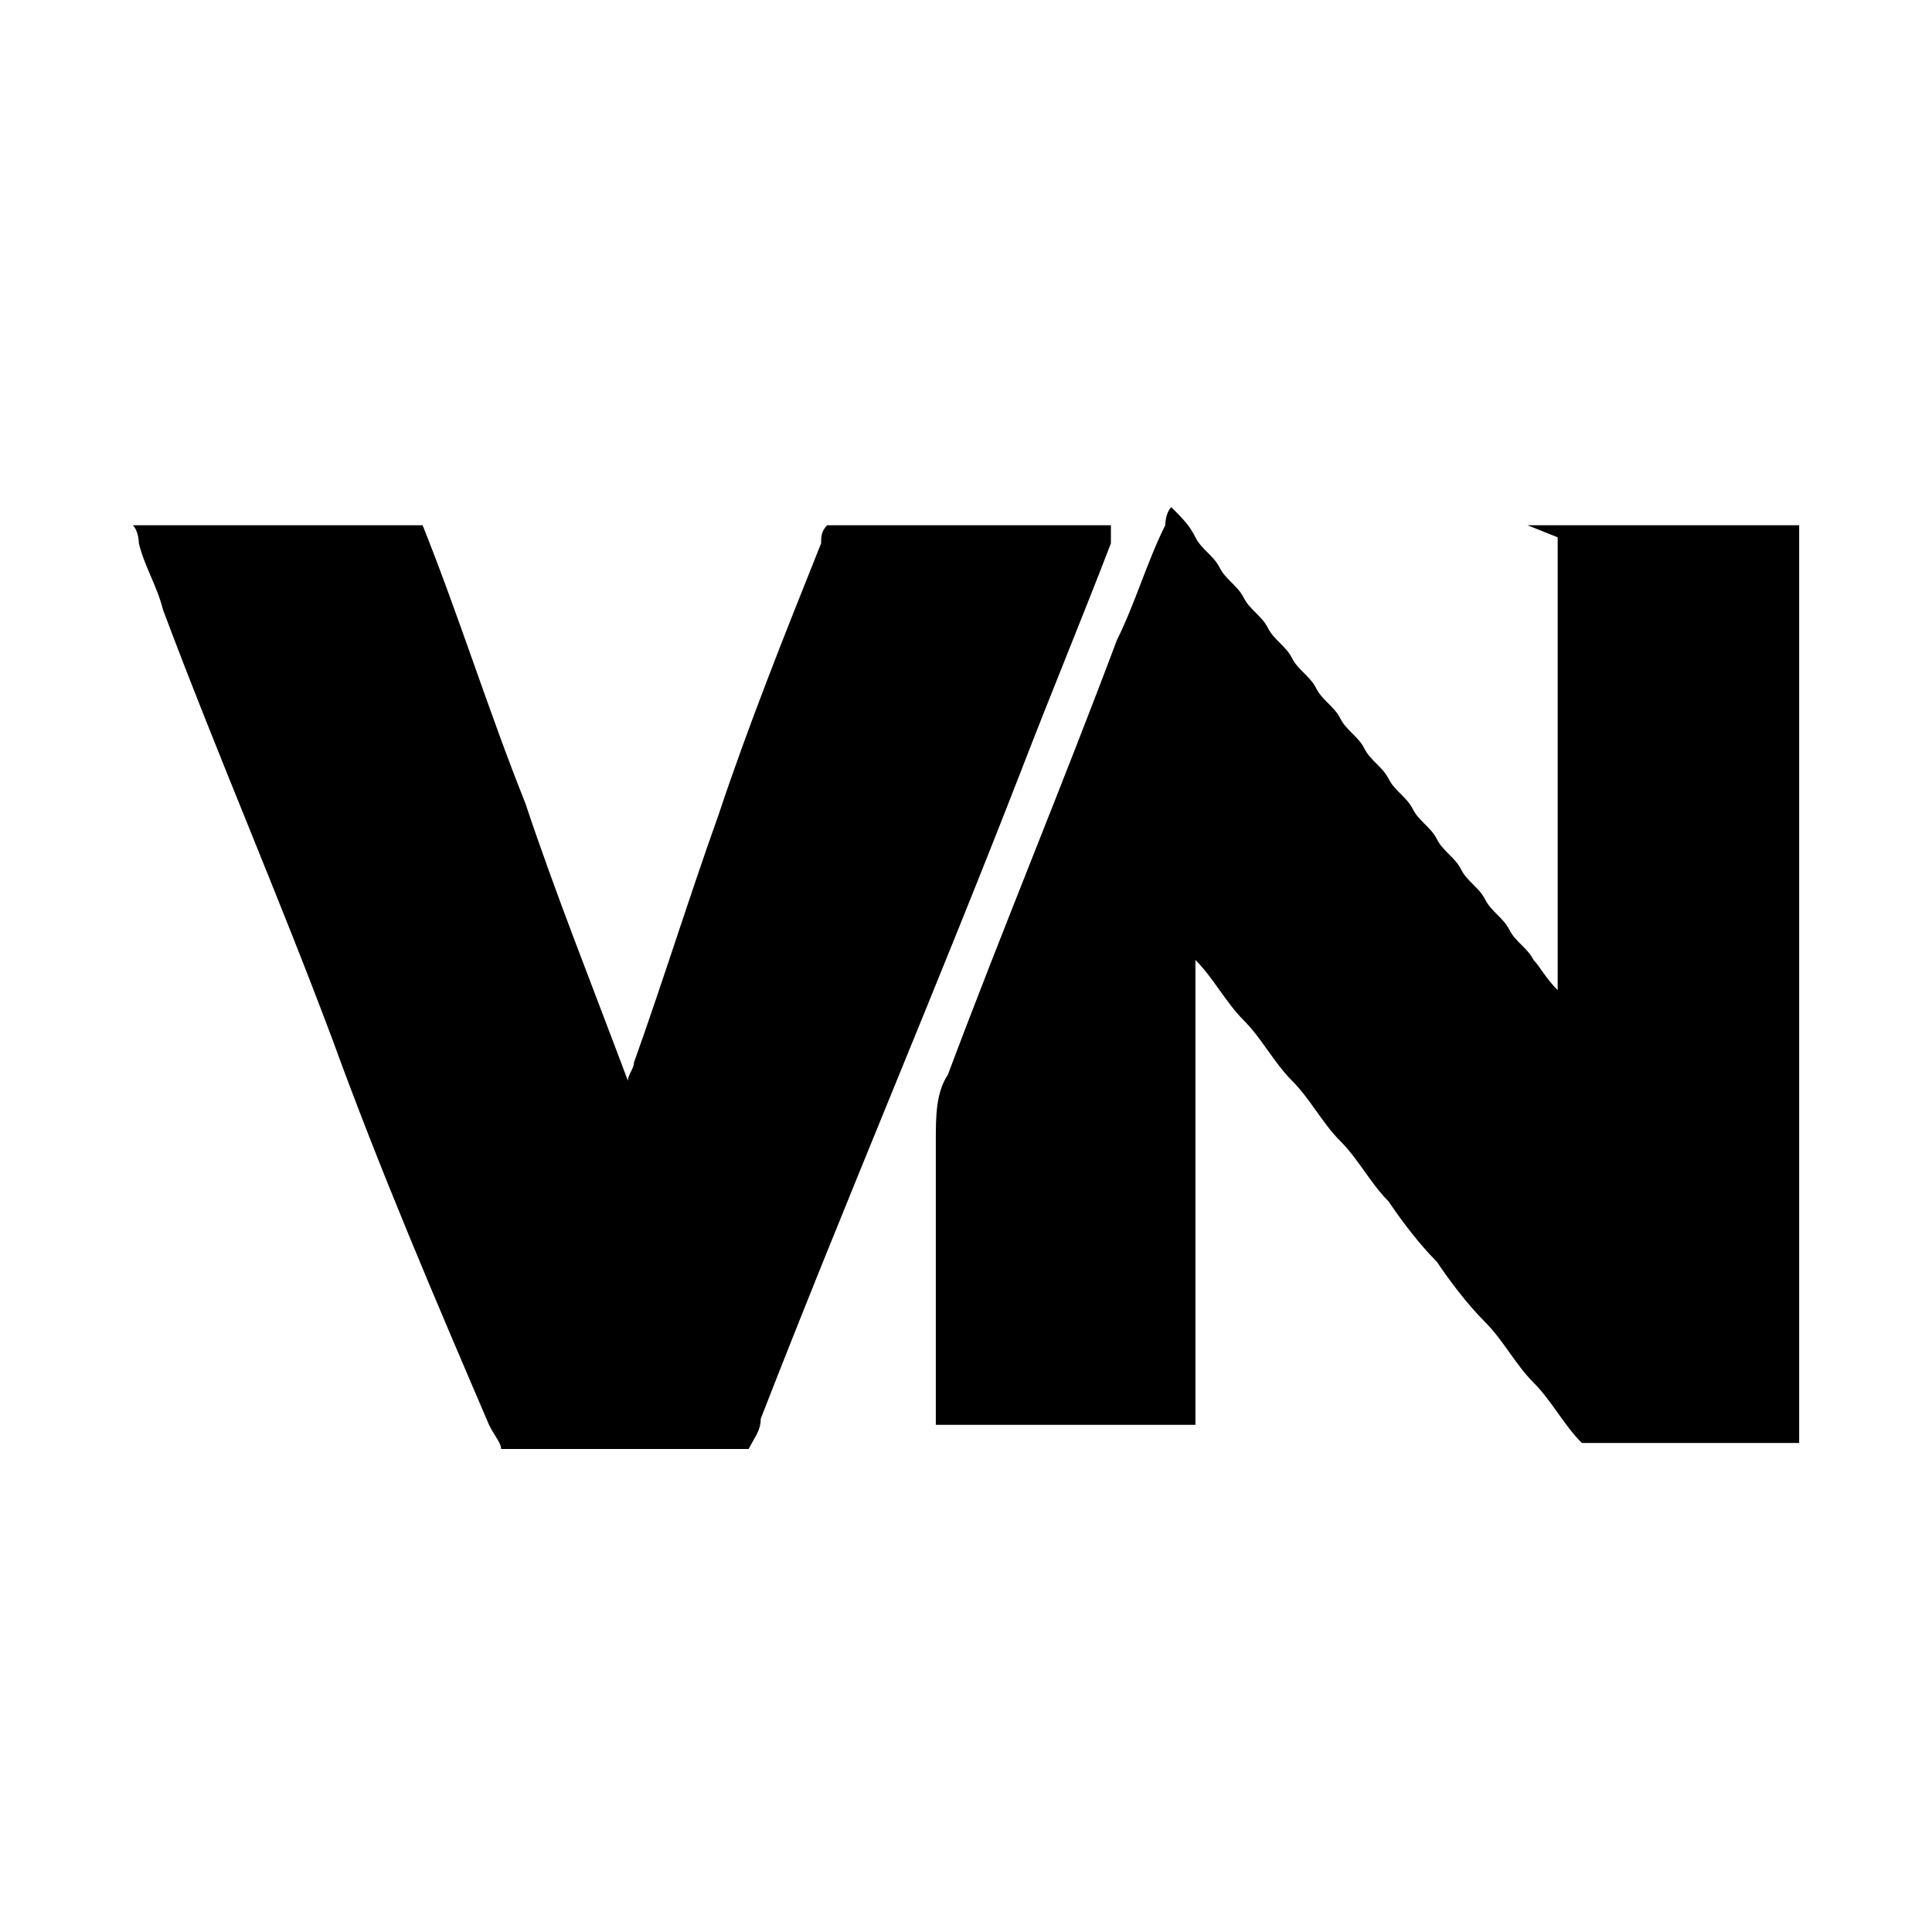
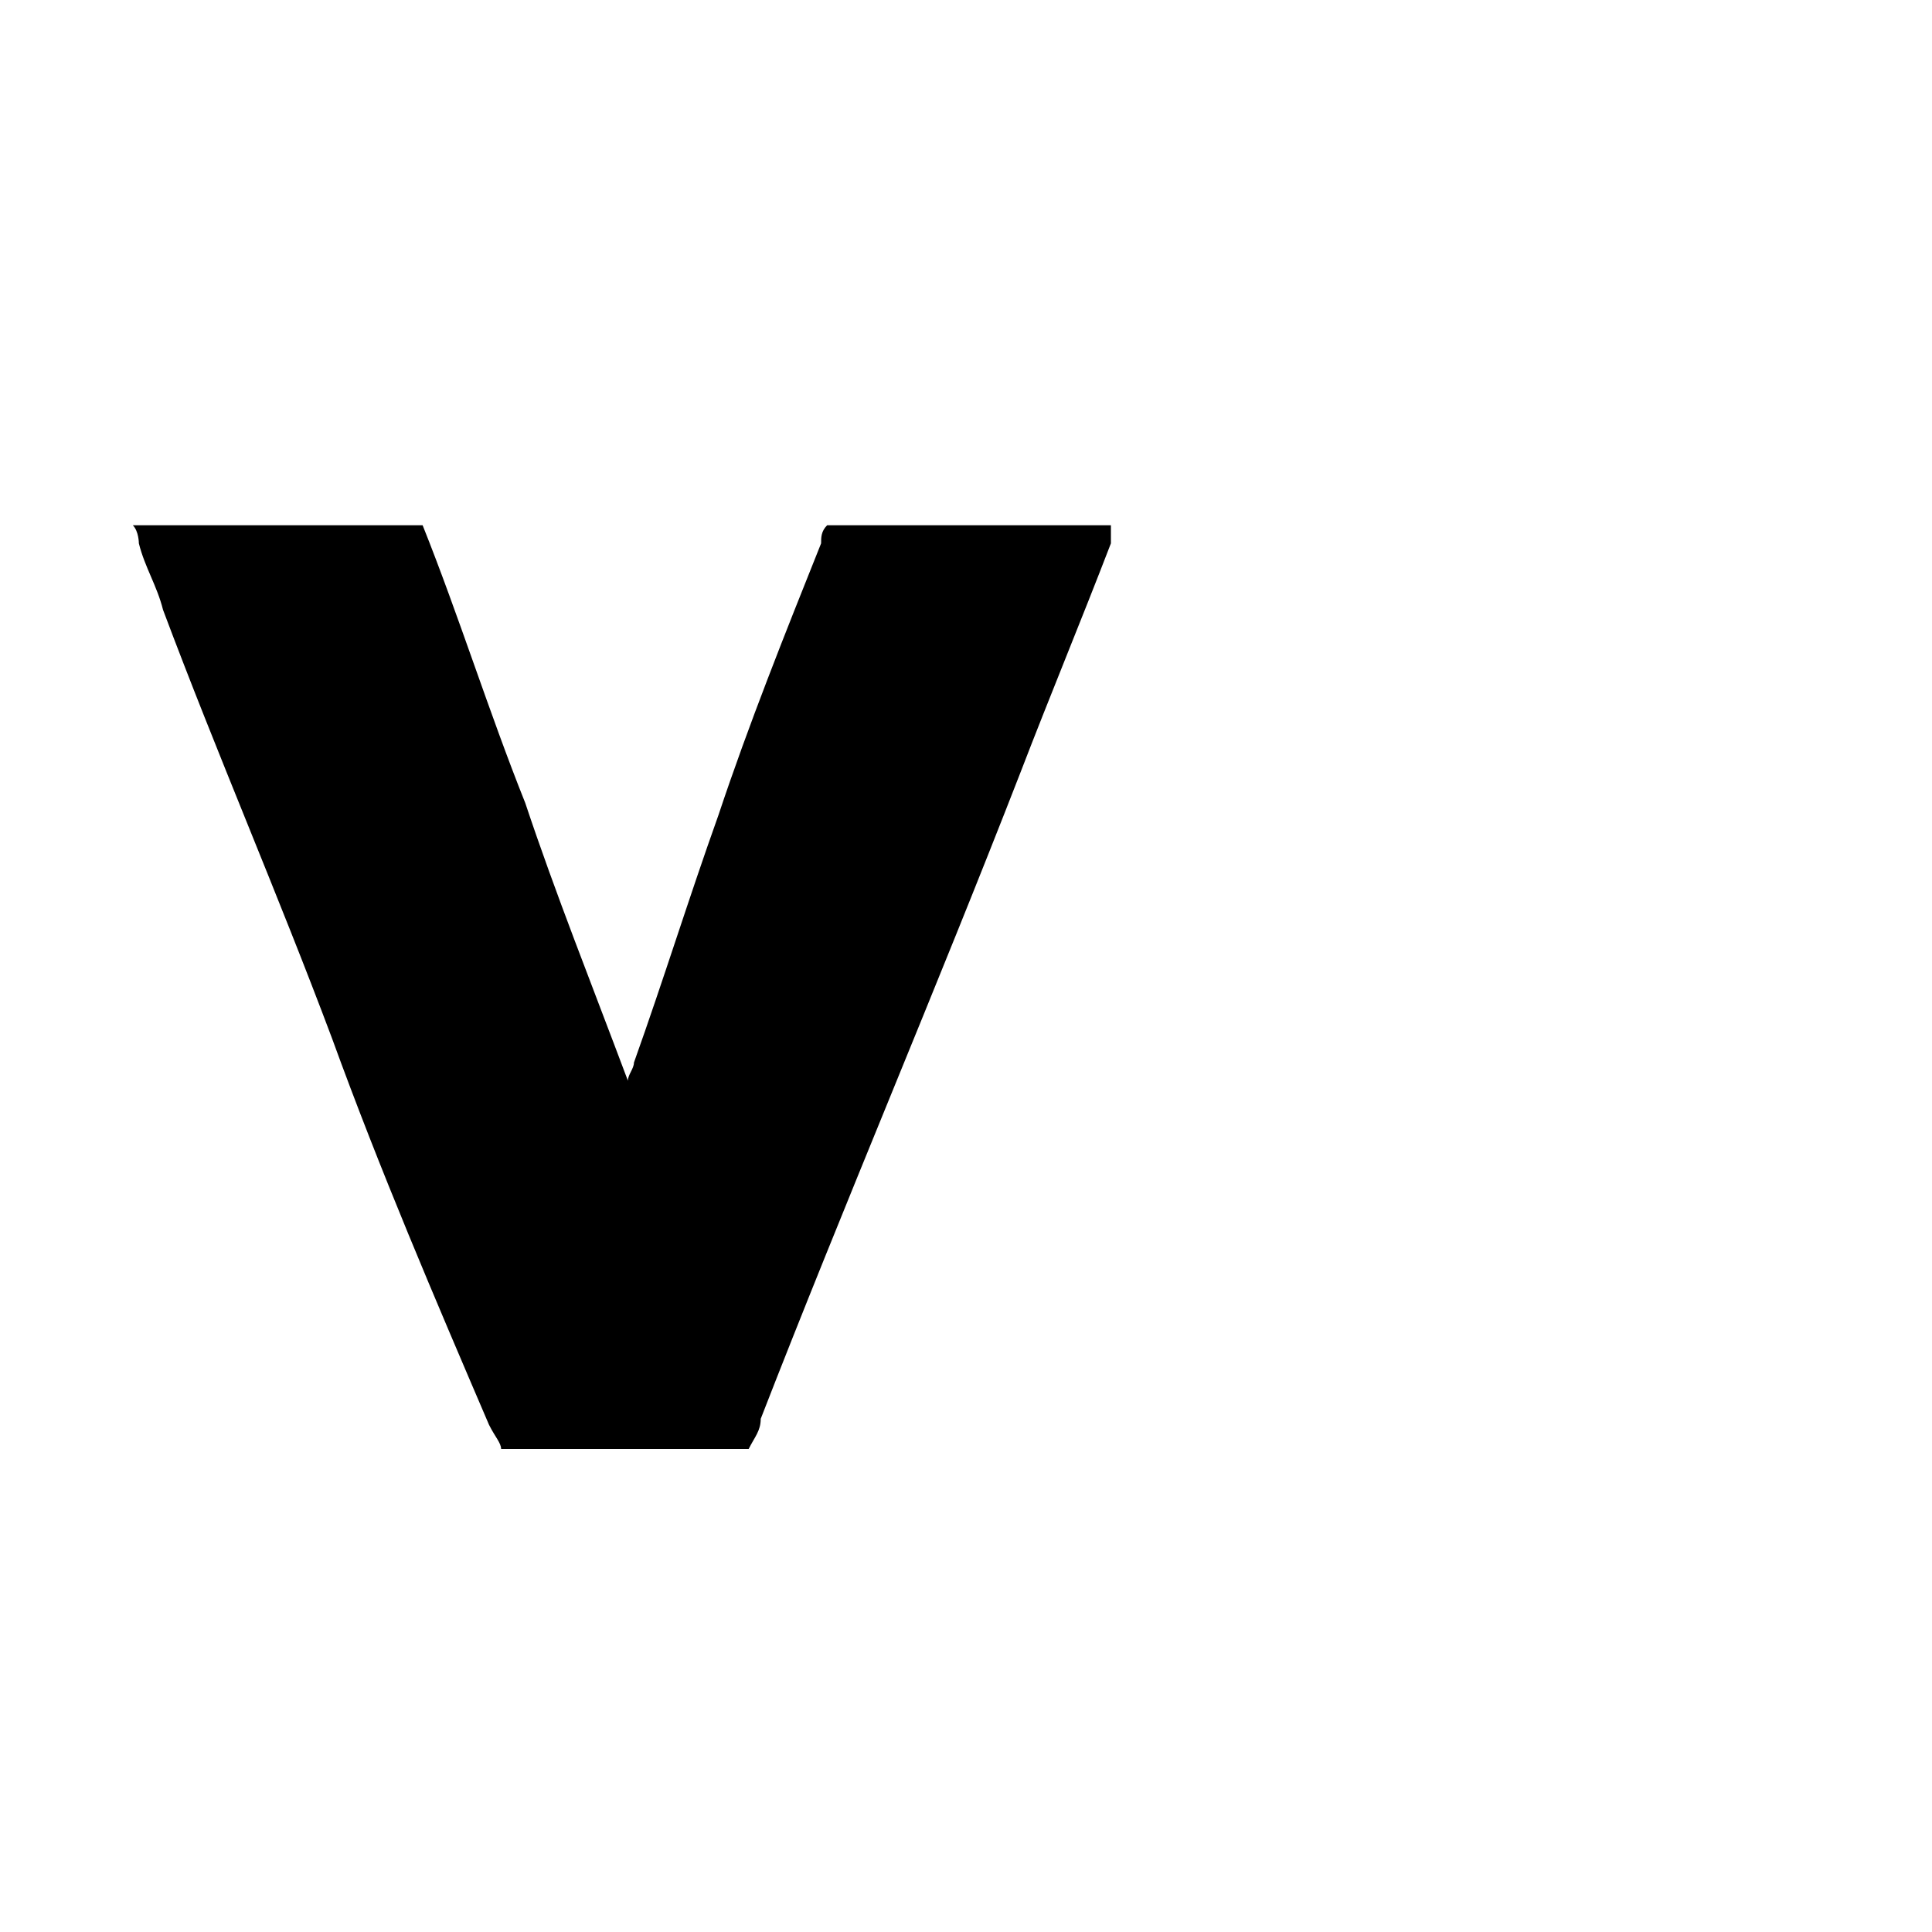
<svg xmlns="http://www.w3.org/2000/svg" id="_Шар_1" data-name="Шар_1" version="1.1" viewBox="0 0 32 32">
-   <path d="M25.3,8.7c1.5,0,2.9,0,4.3,0,0,0,.1,0,.2,0,0,.4,0,8.6,0,14.9,0,.1,0,.2,0,.3-.3,0-2.7,0-3.6,0-.3-.3-.5-.7-.8-1-.3-.3-.5-.7-.8-1-.3-.3-.6-.7-.8-1-.3-.3-.6-.7-.8-1-.3-.3-.5-.7-.8-1-.3-.3-.5-.7-.8-1-.3-.3-.5-.7-.8-1-.3-.3-.5-.7-.8-1,0,0,0,0,0,0,0,0,0,0,0,0,0,0,0,0,0,0,0,0,0,0,0,.1,0,2.5,0,5.1,0,7.6,0,0,0,0,0,0,0,0,0,0,0,0,0,0,0,0,0,0,0,0,0,0-.1,0-1.3,0-2.7,0-4,0,0,0-.1,0-.2,0,0,0,0-.2,0-.3,0-.6,0-1.3,0-1.9,0-.8,0-1.7,0-2.5,0-.4,0-.8.2-1.1.9-2.4,1.9-4.8,2.8-7.2.3-.6.5-1.3.8-1.9,0,0,0-.2.1-.3.2.2.3.3.4.5.1.2.3.3.4.5.1.2.3.3.4.5.1.2.3.3.4.5.1.2.3.3.4.5.1.2.3.3.4.5s.3.3.4.5c.1.2.3.3.4.5.1.2.3.3.4.5.1.2.3.3.4.5.1.2.3.3.4.5.1.2.3.3.4.5.1.2.3.3.4.5.1.2.3.3.4.5.1.2.3.3.4.5.1.1.2.3.4.5,0-.6,0-1.1,0-1.5,0-.5,0-1,0-1.5,0-.5,0-1,0-1.5,0-.5,0-1,0-1.5,0-.5,0-1,0-1.5Z" />
  <path d="M12.3,24c-1.4,0-2.7,0-4,0,0-.1-.1-.2-.2-.4-.9-2.1-1.8-4.2-2.6-6.4-.9-2.4-1.9-4.7-2.8-7.1-.1-.4-.3-.7-.4-1.1,0,0,0-.2-.1-.3.4,0,.8,0,1.2,0,.4,0,.8,0,1.2,0s.8,0,1.2,0c.4,0,.8,0,1.2,0,.6,1.5,1.1,3.1,1.7,4.6.5,1.5,1.1,3,1.7,4.6,0-.1.1-.2.1-.3.5-1.4.9-2.7,1.4-4.1.5-1.5,1.1-3,1.7-4.5,0-.1,0-.2.1-.3.3,0,4.2,0,4.7,0,0,.1,0,.2,0,.3-.5,1.3-1,2.5-1.5,3.8-1.4,3.6-2.9,7.1-4.3,10.7,0,.2-.1.3-.2.5Z" />
</svg>